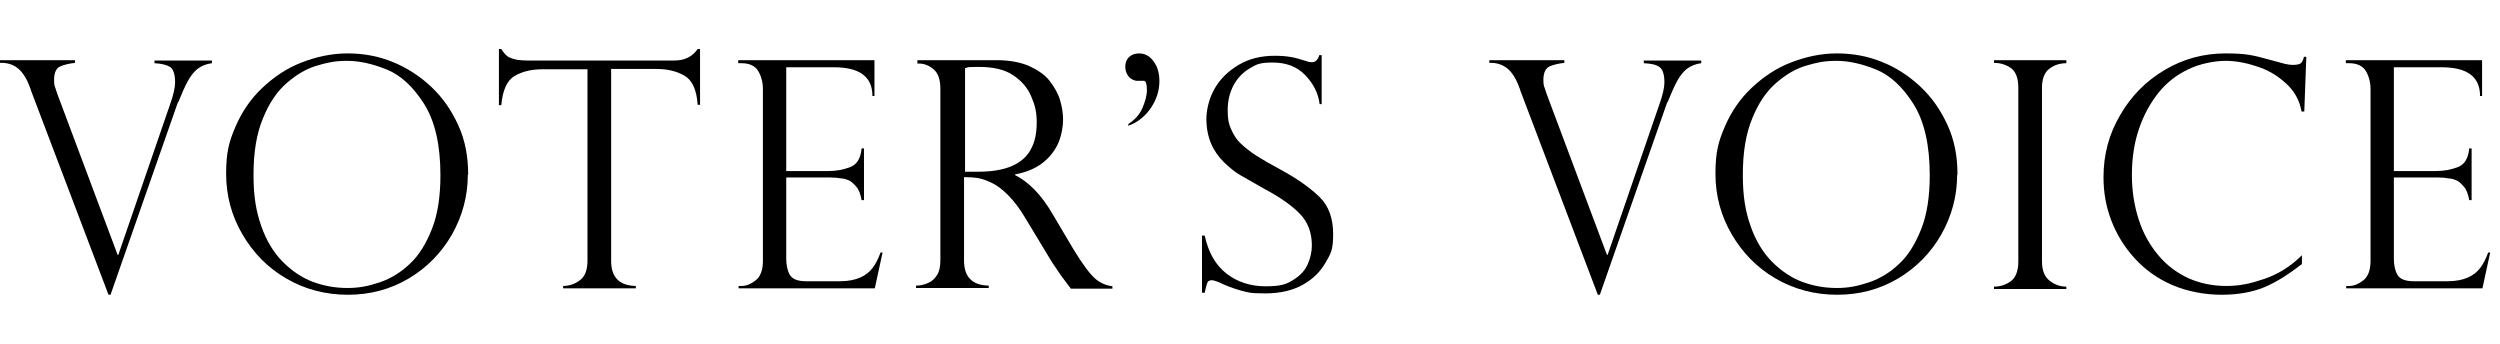
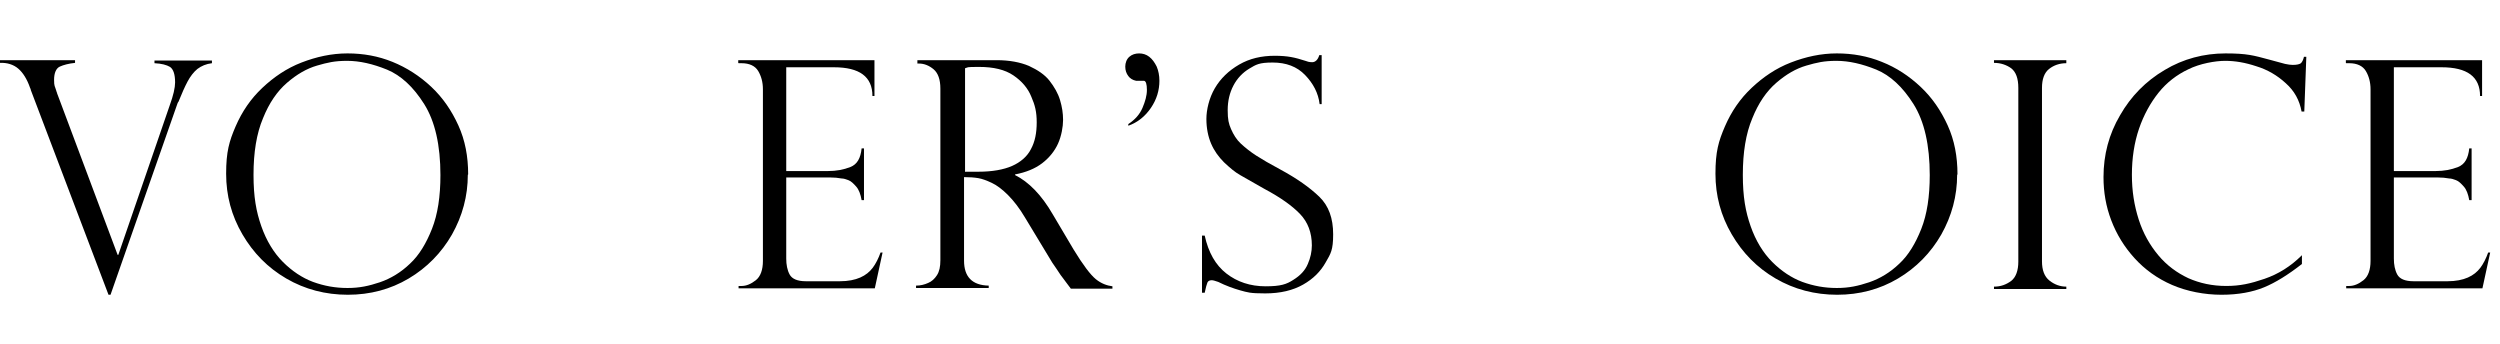
<svg xmlns="http://www.w3.org/2000/svg" id="_レイヤー_1" data-name="レイヤー 1" version="1.1" viewBox="0 0 739.6 101.8">
  <defs>
    <style>
      .cls-1 {
        fill: #000;
        stroke-width: 0px;
      }
    </style>
  </defs>
  <path class="cls-1" d="M62.7,17.9v.8c-1.7.2-3.1.8-4.3,1.7-1.1.9-2.1,2.2-2.9,3.7s-1.7,3.5-2.7,6c-.2.2-.3.5-.5,1.1l-19.6,56h-.6L9.1,26.6c0-.1,0-.3-.2-.6-.9-2.6-2.1-4.5-3.5-5.7s-3.3-1.8-5.4-1.7v-.8h22.2v.8c-1.9.2-3.4.6-4.5,1.1s-1.7,1.9-1.7,3.9.2,1.7.7,3.4c0,.2.1.3.2.5,0,.2,0,.3.1.4l17.8,47.5h.2l15.2-44.2c1.1-3,1.6-5.3,1.6-6.8,0-2.4-.5-3.9-1.5-4.6-1-.6-2.5-1-4.6-1.1v-.8h17Z" />
  <path class="cls-1" d="M138.4,51.7c0,6.3-1.6,12.2-4.7,17.7-3.1,5.4-7.4,9.8-12.8,13-5.4,3.2-11.4,4.8-18,4.8s-12.7-1.6-18.2-4.8c-5.5-3.2-9.8-7.6-13-13.1-3.2-5.5-4.8-11.4-4.8-17.9s.9-9.6,2.8-14c1.9-4.4,4.5-8.2,7.9-11.4s7.2-5.8,11.6-7.5,8.9-2.7,13.6-2.7,9.1.8,13.3,2.5,8.1,4.2,11.5,7.4c3.4,3.2,6,7,8,11.4s2.9,9.2,2.9,14.5ZM130.3,51.9c0-9-1.6-16-4.8-21.1s-6.9-8.5-11-10.2c-4.2-1.7-8.1-2.6-11.8-2.6s-5.8.5-8.9,1.4c-3.1.9-6,2.6-8.9,5.1-2.9,2.5-5.3,6-7.1,10.5-1.9,4.5-2.8,10.1-2.8,16.7s.8,10.9,2.3,15.2c1.5,4.3,3.7,7.9,6.4,10.6,2.7,2.7,5.7,4.7,8.9,5.9,3.3,1.2,6.6,1.8,10.2,1.8s6.3-.6,9.6-1.7c3.2-1.1,6.2-2.9,8.9-5.5,2.7-2.5,4.8-6,6.5-10.3,1.7-4.3,2.5-9.6,2.5-15.9Z" />
-   <path class="cls-1" d="M207.1,31h-.7c-.3-4.4-1.6-7.3-3.9-8.6-2.2-1.3-5-2-8.3-2h-13.4v56.8c0,4.8,2.4,7.3,7.3,7.4v.7h-21.5v-.7c2,0,3.7-.7,5.1-1.8,1.4-1.1,2.1-3,2.1-5.7V20.5h-13.4c-3.3,0-6,.7-8.2,2-2.2,1.3-3.5,4.2-3.9,8.6h-.7V14.5h.7c.5.8.9,1.3,1.3,1.7s.8.7,1.4.9c.6.3,1.3.4,2,.6.8.1,1.7.2,2.8.2h43.8c2.9,0,5.2-1.1,6.8-3.4h.7v16.5Z" />
  <path class="cls-1" d="M218.4,18.6v-.8h40.3v10.6h-.6c0-5.7-3.8-8.5-11.4-8.5h-14.1v30.7h12.4c2.4,0,4.6-.4,6.6-1.2s3-2.6,3.3-5.5h.7v15.3h-.7c-.3-1.7-.8-3.1-1.6-4-.8-.9-1.5-1.6-2.3-1.9-.8-.3-1.4-.5-2-.5-1.1-.2-2.2-.3-3.4-.3h-13v24c0,1.8.3,3.4,1,4.7.7,1.3,2.3,2,4.8,2h10.1c2.4,0,4.4-.4,6-1.1s2.8-1.7,3.7-2.9,1.7-2.8,2.3-4.5h.6l-2.3,10.6h-40.3v-.7h.9c1.4,0,2.8-.6,4.2-1.7s2.1-3.1,2.1-5.7V26.4c0-2.1-.5-3.9-1.4-5.4-.9-1.5-2.6-2.3-4.9-2.3h-.9Z" />
  <path class="cls-1" d="M272.3,18.8h-.9v-1h23.4c3.8,0,7,.6,9.6,1.7,2.6,1.2,4.7,2.6,6.1,4.4s2.5,3.7,3.1,5.7.9,3.9.9,5.9-.5,4.8-1.5,7c-1,2.2-2.6,4.2-4.7,5.8s-4.8,2.7-8,3.3v.2c4,2,7.8,5.8,11.2,11.7l6.1,10.3c2.8,4.6,5,7.5,6.6,8.8s3.3,1.9,4.9,2.1v.7h-12.3c-.5-.7-1-1.3-1.5-2-.5-.6-.9-1.3-1.5-2-.3-.5-.8-1.2-1.4-2.1-.6-.9-1-1.5-1.1-1.6l-8.1-13.4c-1.6-2.7-3.3-4.9-5-6.6-1.7-1.7-3.3-2.9-4.8-3.6s-2.8-1.2-4-1.4-2.6-.3-4.2-.3v24.7c0,4.8,2.4,7.3,7.3,7.4v.7h-21.5v-.7c1.3,0,2.5-.3,3.6-.8,1-.4,1.9-1.2,2.6-2.3.7-1.1,1-2.5,1-4.4V26.2c0-2.7-.7-4.6-2-5.7-1.3-1.1-2.8-1.7-4.3-1.7ZM285.6,50.8h3.9c4,0,7.4-.6,9.9-1.7s4.5-2.8,5.6-5c1.2-2.2,1.7-4.8,1.7-7.9s-.5-5.1-1.6-7.6c-1-2.5-2.8-4.6-5.3-6.3-2.5-1.7-5.9-2.5-10.1-2.5s-3.1.1-4.2.4v30.7Z" />
  <path class="cls-1" d="M333.8,37.3v-.6c2-1.3,3.4-2.9,4.2-4.8.8-1.9,1.3-3.6,1.3-5.3s-.3-2.7-.9-2.7h-2.3c-1-.2-1.8-.7-2.3-1.4-.6-.8-.9-1.7-.9-2.8s.4-2.2,1.2-2.9,1.8-1,2.9-1,2.1.3,3,1,1.6,1.7,2.2,2.9c.5,1.2.8,2.6.8,4.2,0,2.8-.8,5.5-2.5,8-1.7,2.5-3.9,4.3-6.7,5.3Z" />
  <path class="cls-1" d="M391.1,30.8h-.7c-.4-3.3-1.9-6.1-4.3-8.6-2.4-2.5-5.6-3.7-9.6-3.7s-4.9.6-6.9,1.8-3.6,2.9-4.7,5-1.7,4.5-1.7,7.3.3,4,1,5.6c.7,1.6,1.6,3.1,2.9,4.3s2.8,2.4,4.5,3.5c1.7,1.1,4.1,2.5,7.1,4.1,5,2.7,8.8,5.4,11.6,8.1s4.1,6.4,4.1,11.1-.7,5.7-2.2,8.3c-1.5,2.7-3.7,4.9-6.7,6.6-3,1.7-6.7,2.6-11.2,2.6s-5.2-.3-7.4-.9c-2.1-.6-4.3-1.4-6.5-2.5-.9-.3-1.5-.5-1.9-.5-.6,0-1.1.2-1.3.7s-.5,1.5-.8,3h-.8v-16.9h.8c1.1,5,3.2,8.7,6.4,11.2,3.2,2.5,7.1,3.8,11.6,3.8s6.2-.6,8.2-1.9c2.1-1.3,3.5-2.8,4.3-4.7.8-1.8,1.2-3.7,1.2-5.5,0-3.8-1.2-6.9-3.5-9.3-2.3-2.4-5.8-4.9-10.5-7.4-3.2-1.8-5.6-3.2-7.2-4.1s-3.1-2.2-4.8-3.8c-1.6-1.6-2.9-3.4-3.8-5.5-.9-2.1-1.4-4.6-1.4-7.3s.8-6.2,2.5-9.1c1.7-2.9,4.1-5.2,7.2-7,3.1-1.8,6.6-2.6,10.5-2.6s6,.5,9.1,1.5c.5.2,1.1.4,2,.4s1.7-.7,2.1-2.1h.7v14.5Z" />
-   <path class="cls-1" d="M503.3,17.9v.8c-1.7.2-3.1.8-4.3,1.7-1.1.9-2.1,2.2-2.9,3.7-.8,1.5-1.7,3.5-2.7,6-.2.2-.3.5-.5,1.1l-19.6,56h-.6l-23-60.6c0-.1,0-.3-.2-.6-.9-2.6-2.1-4.5-3.5-5.7-1.5-1.2-3.3-1.8-5.4-1.7v-.8h22.2v.8c-1.9.2-3.4.6-4.5,1.1-1.1.6-1.7,1.9-1.7,3.9s.2,1.7.7,3.4c0,.2.1.3.2.5,0,.2,0,.3.1.4l17.8,47.5h.2l15.2-44.2c1.1-3,1.6-5.3,1.6-6.8,0-2.4-.5-3.9-1.5-4.6s-2.5-1-4.6-1.1v-.8h17Z" />
  <path class="cls-1" d="M579,51.7c0,6.3-1.6,12.2-4.7,17.7-3.1,5.4-7.4,9.8-12.8,13-5.4,3.2-11.4,4.8-18,4.8s-12.7-1.6-18.2-4.8c-5.5-3.2-9.8-7.6-13-13.1-3.2-5.5-4.8-11.4-4.8-17.9s.9-9.6,2.8-14c1.9-4.4,4.5-8.2,7.9-11.4s7.2-5.8,11.6-7.5,8.9-2.7,13.6-2.7,9.1.8,13.3,2.5c4.3,1.7,8.1,4.2,11.5,7.4,3.4,3.2,6,7,8,11.4s2.9,9.2,2.9,14.5ZM570.9,51.9c0-9-1.6-16-4.8-21.1-3.2-5.1-6.9-8.5-11-10.2-4.2-1.7-8.1-2.6-11.8-2.6s-5.8.5-8.9,1.4c-3.1.9-6,2.6-8.9,5.1-2.9,2.5-5.3,6-7.1,10.5-1.9,4.5-2.8,10.1-2.8,16.7s.8,10.9,2.3,15.2c1.5,4.3,3.7,7.9,6.4,10.6,2.7,2.7,5.7,4.7,8.9,5.9,3.3,1.2,6.6,1.8,10.2,1.8s6.3-.6,9.6-1.7c3.2-1.1,6.2-2.9,8.9-5.5,2.7-2.5,4.8-6,6.5-10.3,1.7-4.3,2.5-9.6,2.5-15.9Z" />
  <path class="cls-1" d="M611.3,17.9v.8c-2,0-3.7.6-5.1,1.7-1.4,1.1-2.1,3-2.1,5.6v51.3c0,2.6.7,4.5,2.2,5.7,1.5,1.2,3.2,1.8,5,1.8v.7h-21.4v-.7c2,0,3.6-.6,5.1-1.7,1.4-1.1,2.1-3.1,2.1-5.7V26c0-2.8-.7-4.7-2.1-5.8-1.4-1-3.1-1.6-5.1-1.6v-.8h21.4Z" />
  <path class="cls-1" d="M681.7,33h-.8c-.6-3.3-2.1-6.1-4.7-8.4-2.5-2.3-5.4-4-8.7-5-3.3-1.1-6.3-1.6-9.2-1.6s-7.5.8-10.9,2.5c-3.4,1.6-6.4,3.9-8.8,6.9s-4.4,6.6-5.8,10.7-2.1,8.7-2.1,13.6.7,9.1,2,13.2c1.3,4.1,3.3,7.6,5.8,10.6s5.5,5.2,8.9,6.8c3.4,1.5,7.1,2.3,11.2,2.3s7.2-.7,11.3-2.1c4.1-1.4,7.8-3.7,11.1-7v2.6c-4.1,3.2-7.8,5.5-11.2,6.9s-7.6,2.2-12.6,2.2-10.2-1-14.6-2.9c-4.4-1.9-8.1-4.6-11.1-7.9s-5.3-7-6.9-11.2-2.3-8.4-2.3-12.8c0-6.6,1.6-12.7,4.9-18.3,3.2-5.6,7.6-10.1,13.2-13.4,5.5-3.3,11.6-4.9,18-4.9s8.3.6,12.8,1.8l4.8,1.3c.9.2,1.7.3,2.3.3,1.2,0,2-.2,2.4-.5.4-.4.7-1,.9-1.9h.7l-.6,16.2Z" />
  <path class="cls-1" d="M694,18.6v-.8h40.3v10.6h-.6c0-5.7-3.8-8.5-11.4-8.5h-14.1v30.7h12.4c2.4,0,4.6-.4,6.6-1.2s3-2.6,3.3-5.5h.7v15.3h-.7c-.3-1.7-.8-3.1-1.6-4-.8-.9-1.5-1.6-2.3-1.9-.8-.3-1.4-.5-2-.5-1.1-.2-2.2-.3-3.4-.3h-13v24c0,1.8.3,3.4,1,4.7.7,1.3,2.3,2,4.8,2h10.1c2.4,0,4.4-.4,6-1.1s2.8-1.7,3.7-2.9,1.7-2.8,2.3-4.5h.6l-2.3,10.6h-40.3v-.7h.9c1.4,0,2.8-.6,4.2-1.7s2.1-3.1,2.1-5.7V26.4c0-2.1-.5-3.9-1.4-5.4-.9-1.5-2.6-2.3-4.9-2.3h-.9Z" />
</svg>